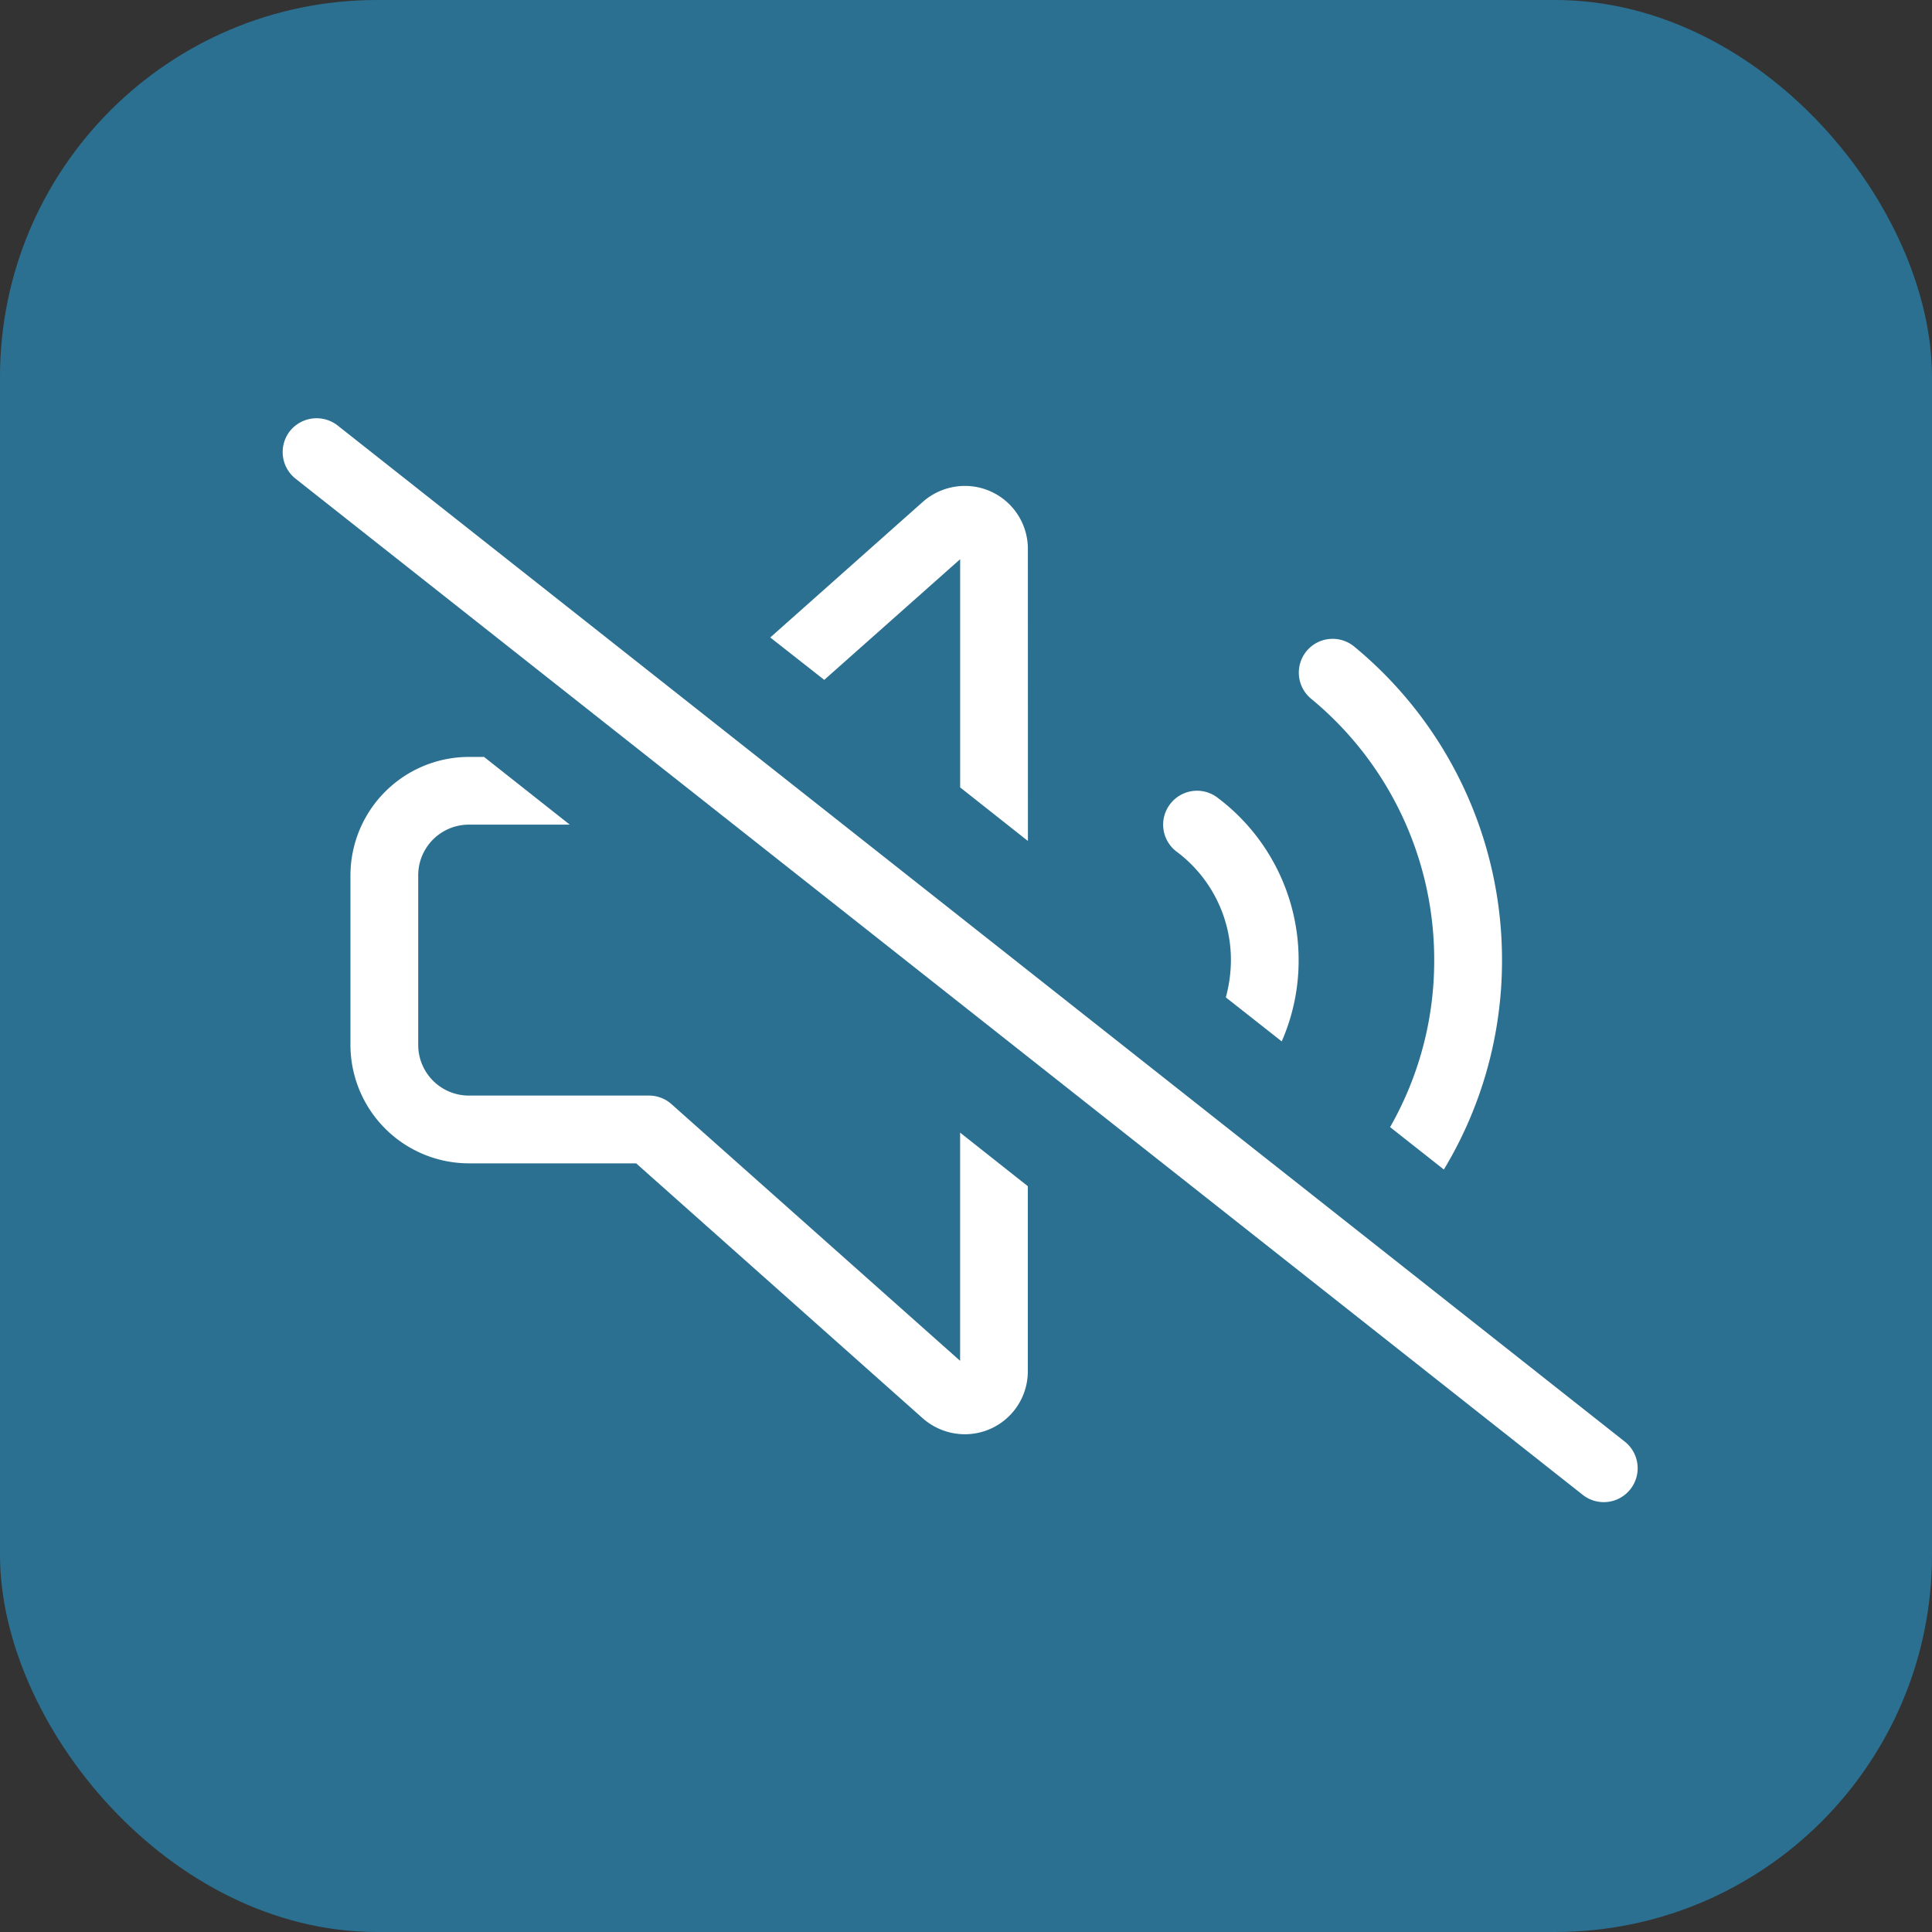
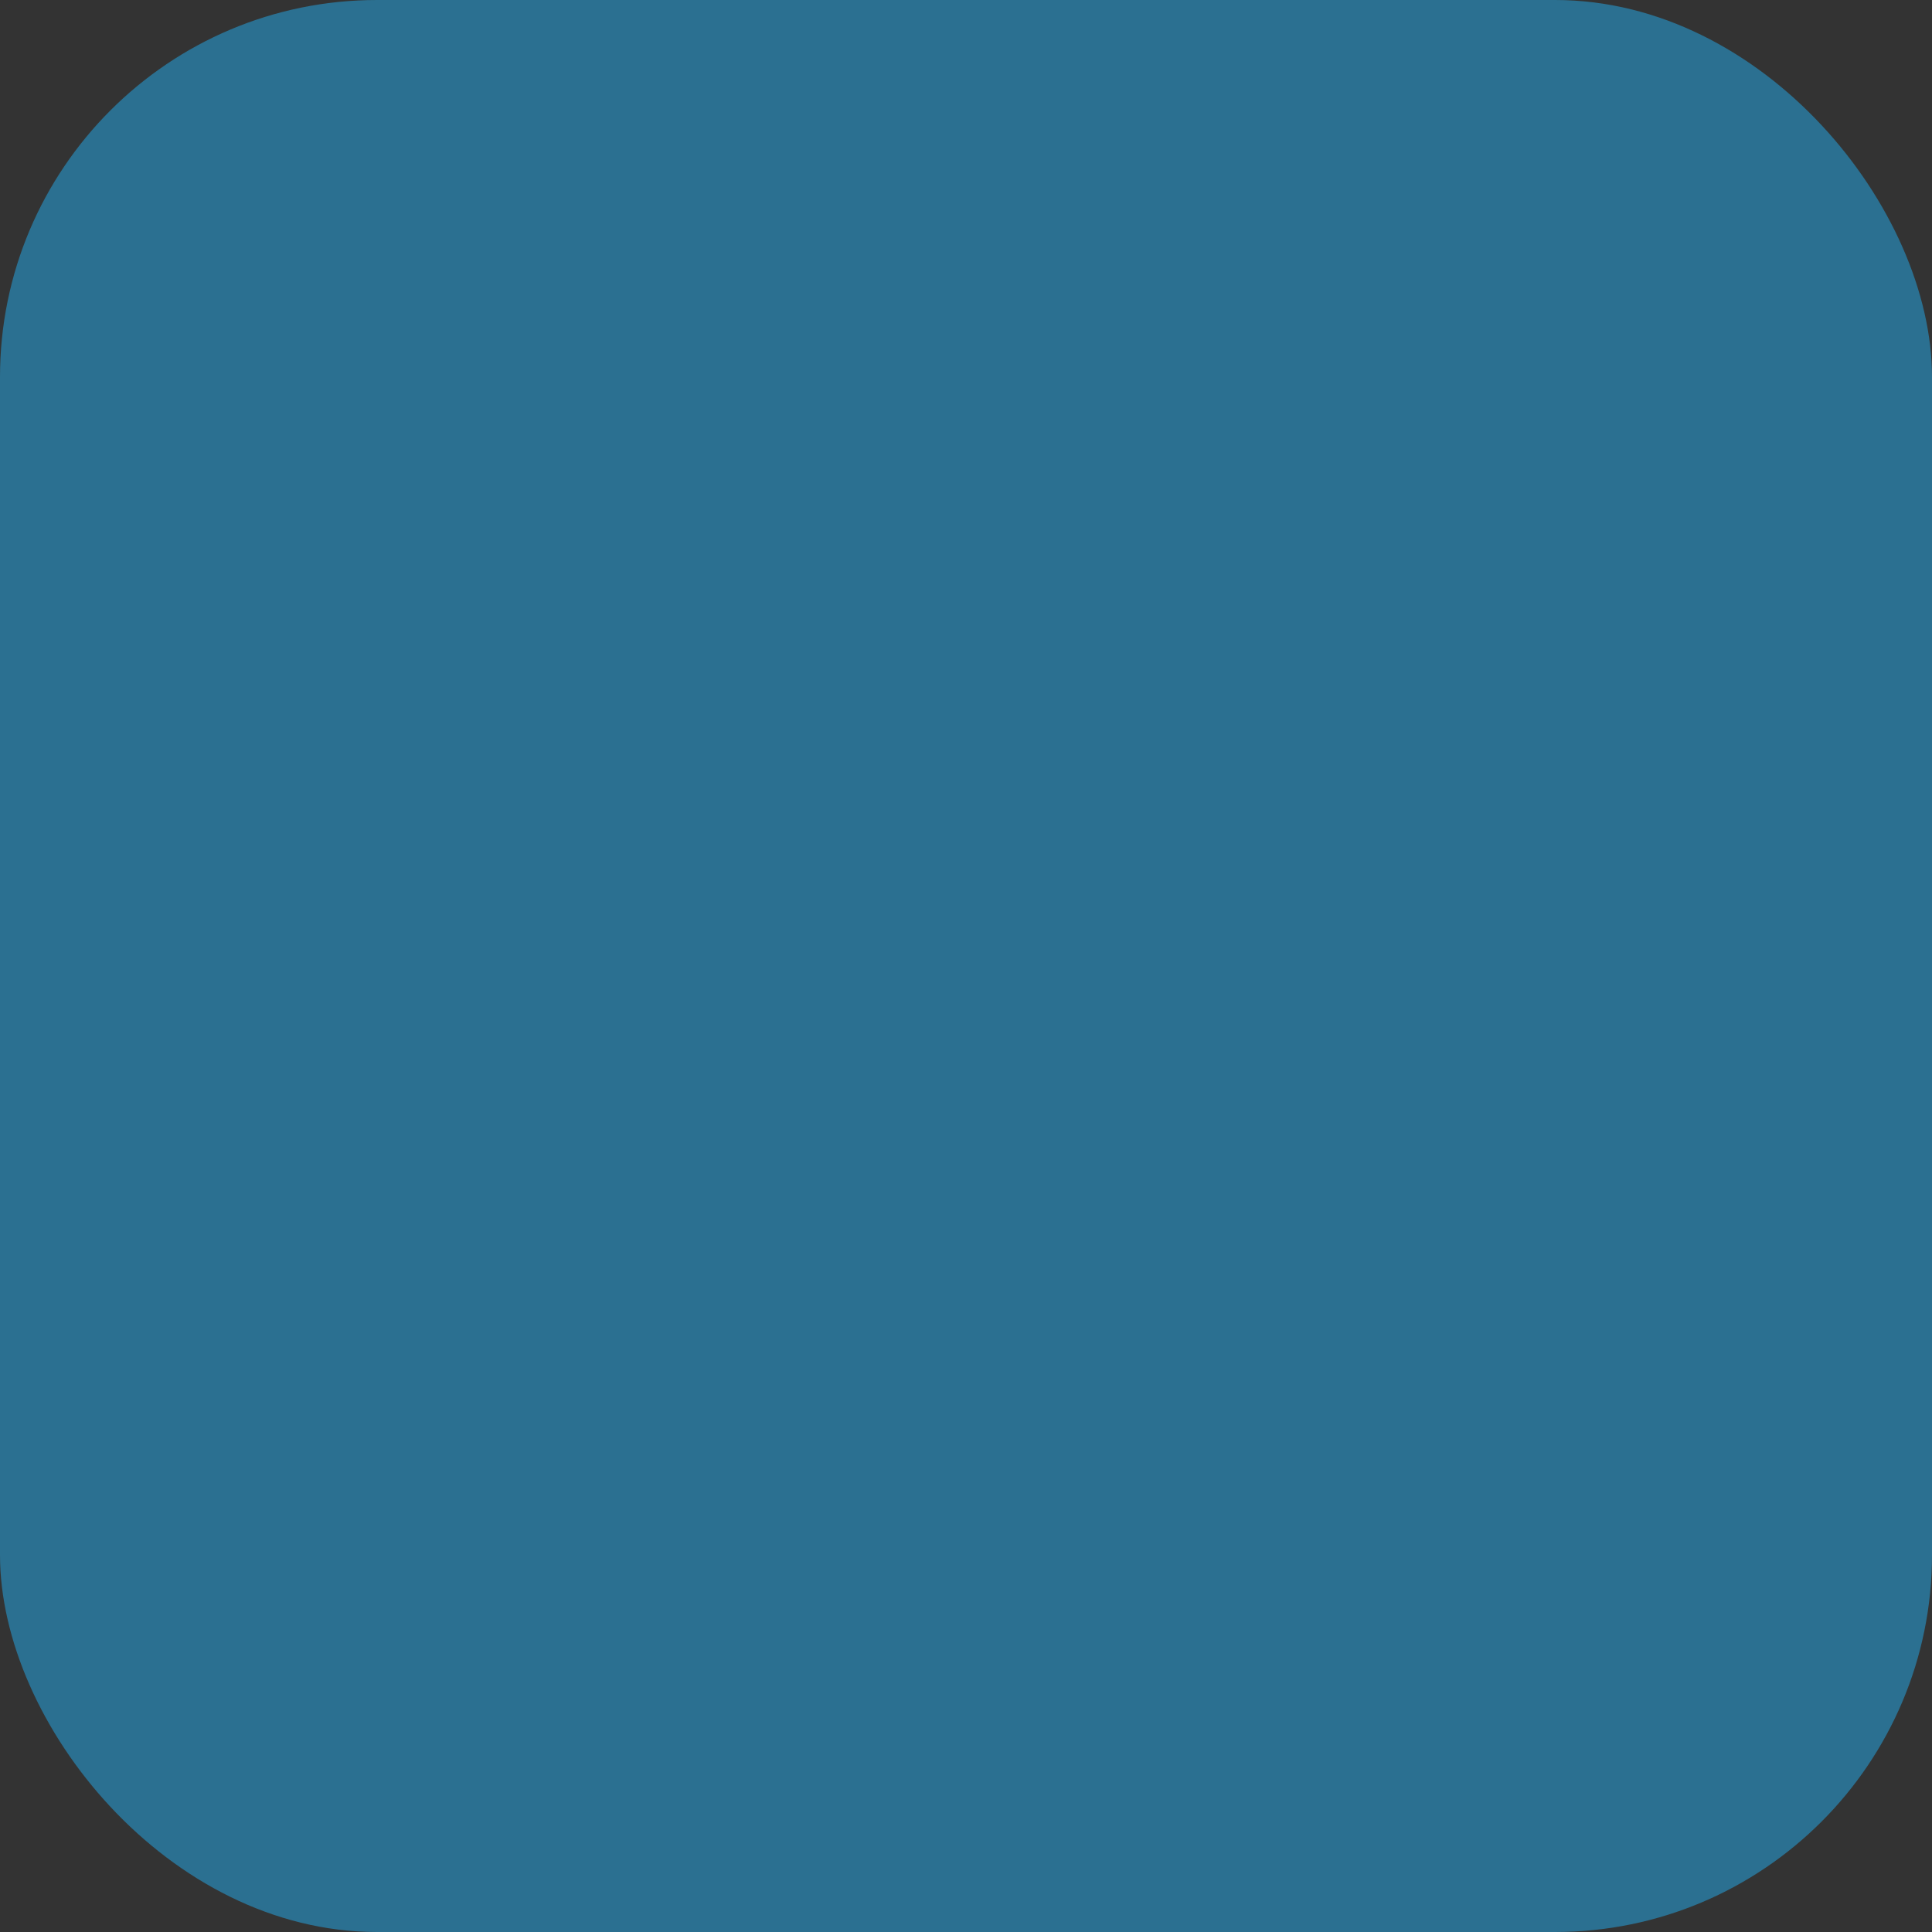
<svg xmlns="http://www.w3.org/2000/svg" viewBox="0 0 41 41" height="41" width="41">
  <rect x="0" y="0" width="41" height="41" fill="#333333" stroke="none" />
  <g transform="translate(-208 -2666)" id="icone-silencieuse">
    <g id="BG">
      <rect fill="#2b7091" transform="translate(208 2666)" rx="8" height="41" width="41" data-name="Rectangle 272" id="Rectangle_272" />
    </g>
-     <path fill="#fff" transform="translate(214 2695)" d="M1.163-19.972a.725.725,0,0,0-1.011.121A.721.721,0,0,0,.274-18.84L27.587,2.722a.719.719,0,0,0,.894-1.128L1.163-19.972ZM25.875-8.625a8.612,8.612,0,0,0-3.136-6.653.719.719,0,0,0-1.011.094.719.719,0,0,0,.094,1.011,7.174,7.174,0,0,1,2.614,5.548A7.12,7.12,0,0,1,23.5-5.081l1.141.9A8.581,8.581,0,0,0,25.875-8.625ZM21.2-6.9a4.266,4.266,0,0,0,.359-1.725,4.307,4.307,0,0,0-1.725-3.45.717.717,0,0,0-1.006.144.717.717,0,0,0,.144,1.006,2.867,2.867,0,0,1,1.15,2.3,3.053,3.053,0,0,1-.108.791ZM15.813-17.349a1.336,1.336,0,0,0-1.339-1.339,1.353,1.353,0,0,0-.889.337l-3.239,2.879,1.146.9,2.884-2.561v4.843l1.438,1.137ZM3.953-11.5H6.091L4.272-12.937H3.953a2.517,2.517,0,0,0-2.516,2.516v3.594A2.517,2.517,0,0,0,3.953-4.312H7.5L13.584,1.1l.476-.539-.476.539a1.353,1.353,0,0,0,.889.337A1.336,1.336,0,0,0,15.812.1V-3.827L14.375-4.964V-.121L8.248-5.57a.713.713,0,0,0-.476-.18H3.953A1.076,1.076,0,0,1,2.875-6.828v-3.594A1.076,1.076,0,0,1,3.953-11.5Z" data-name="Path 536" id="Path_536" />
  </g>
</svg>